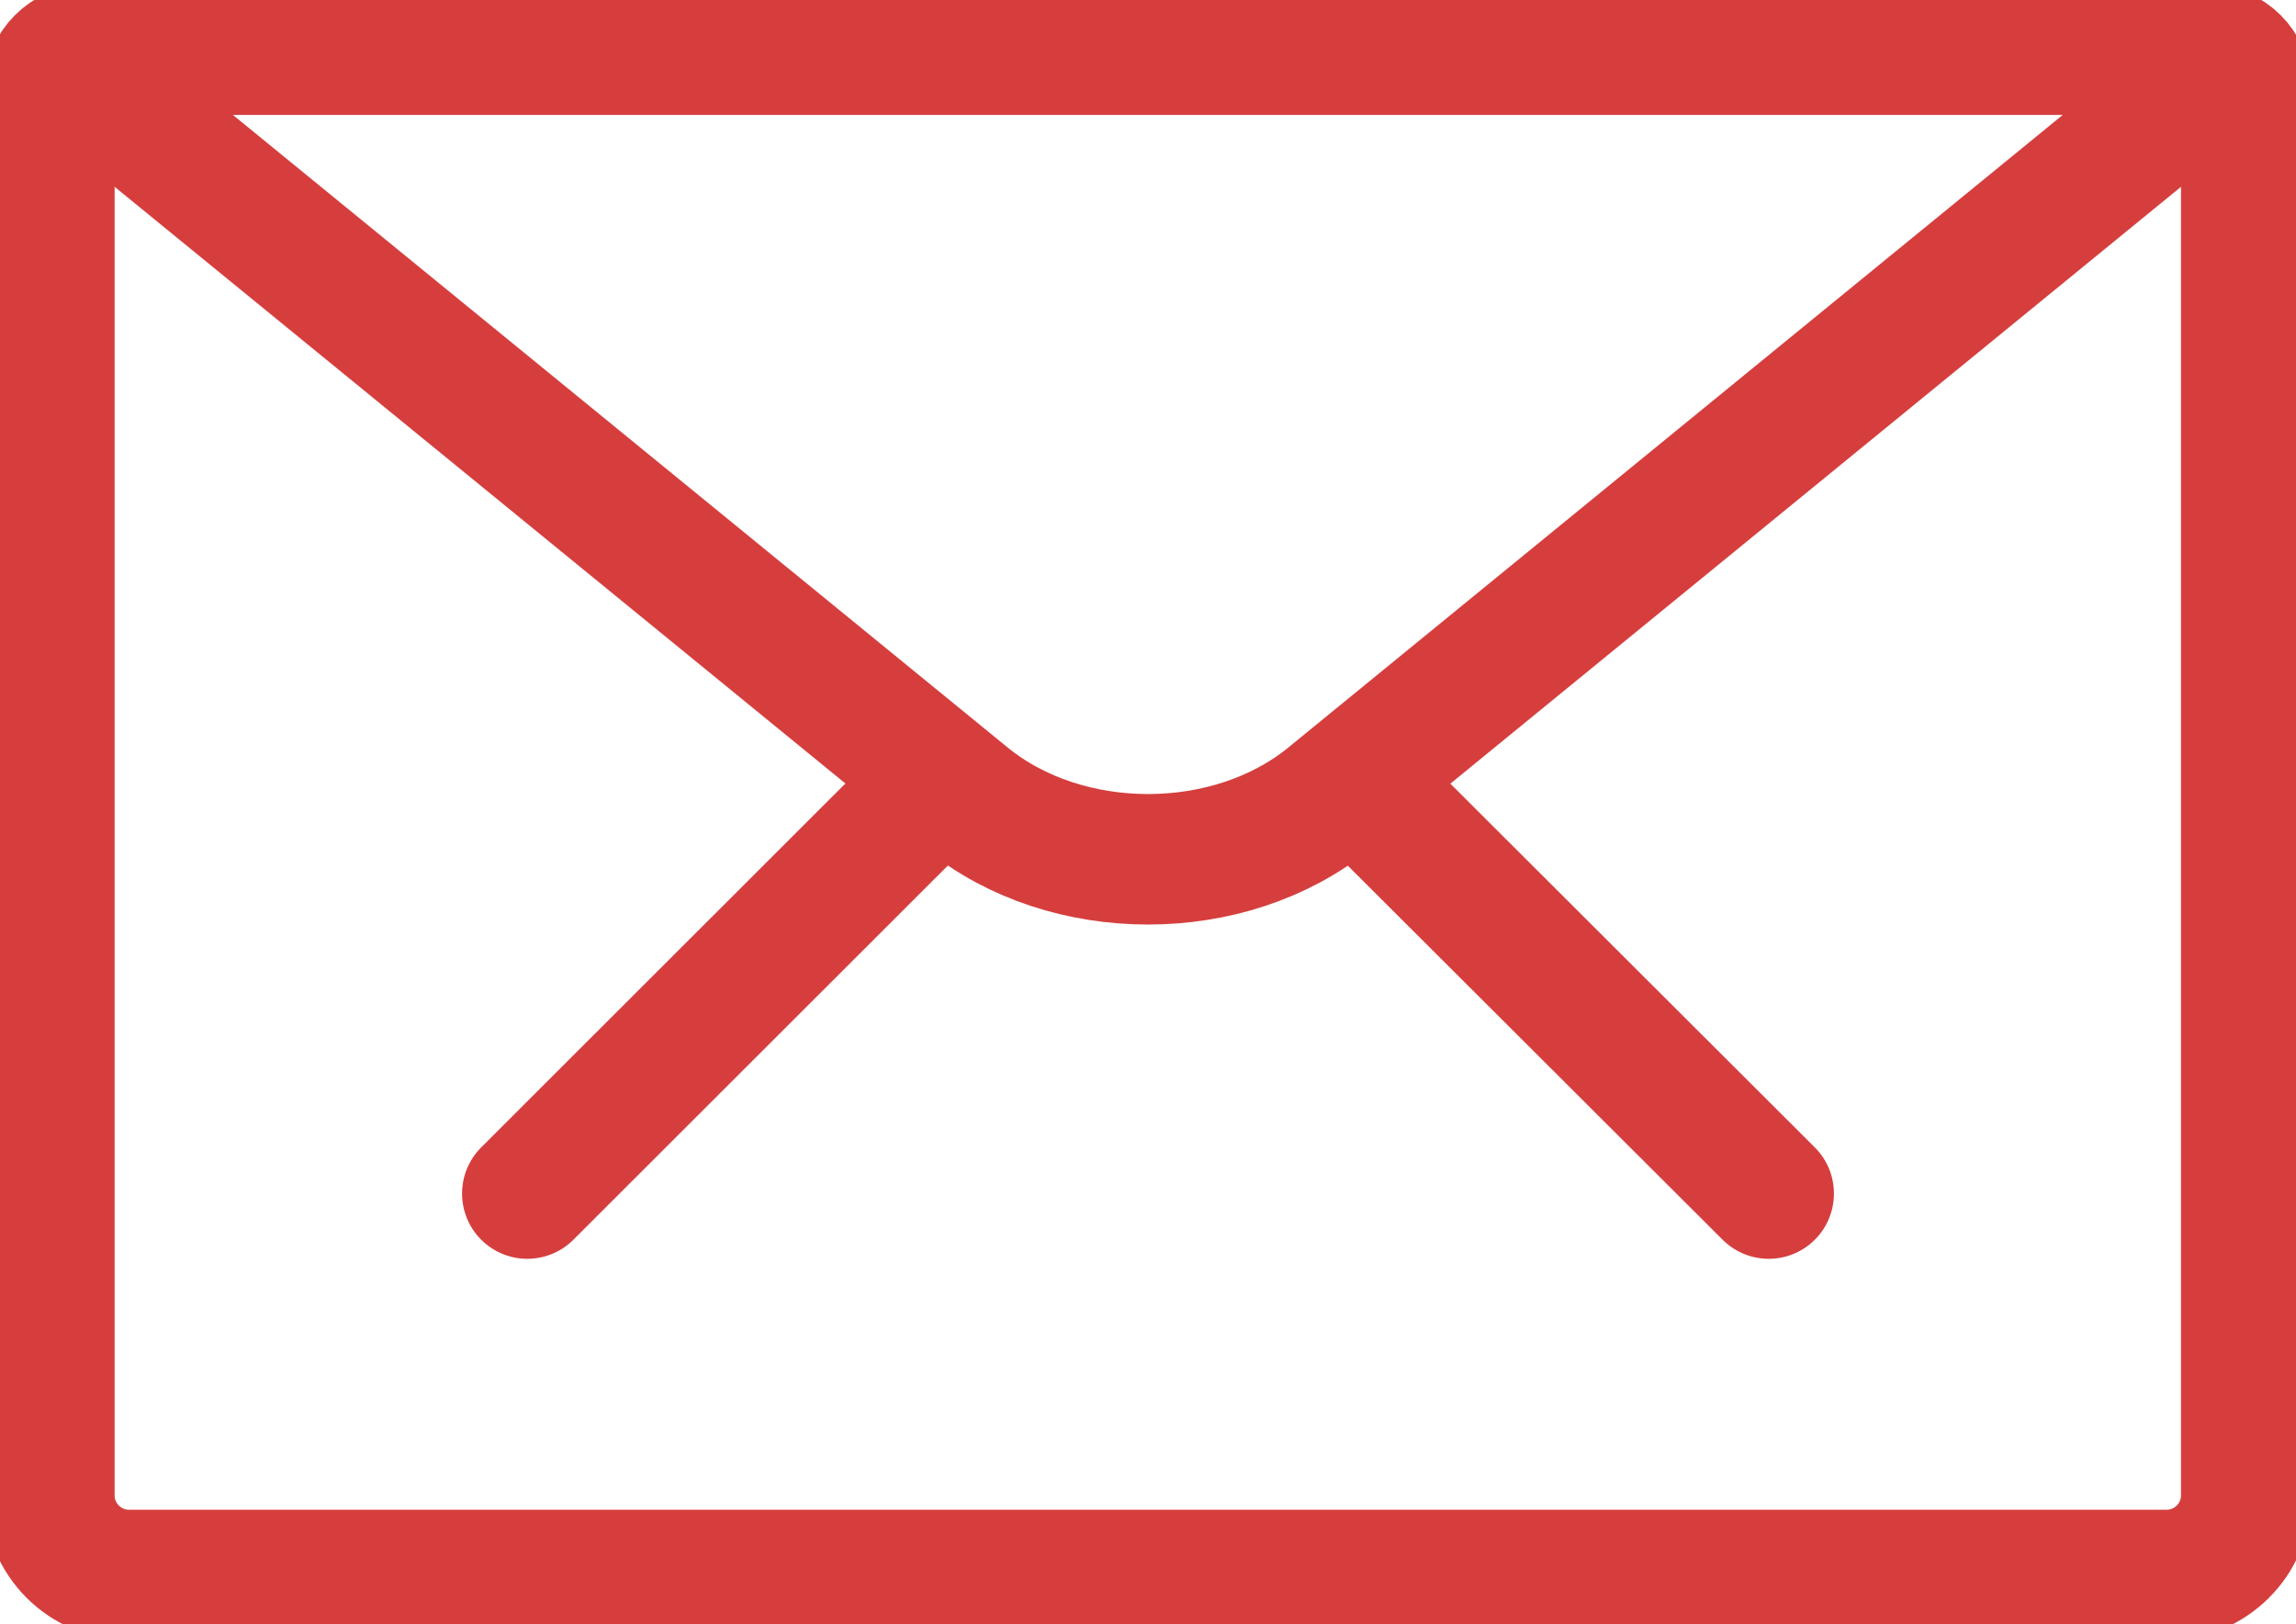
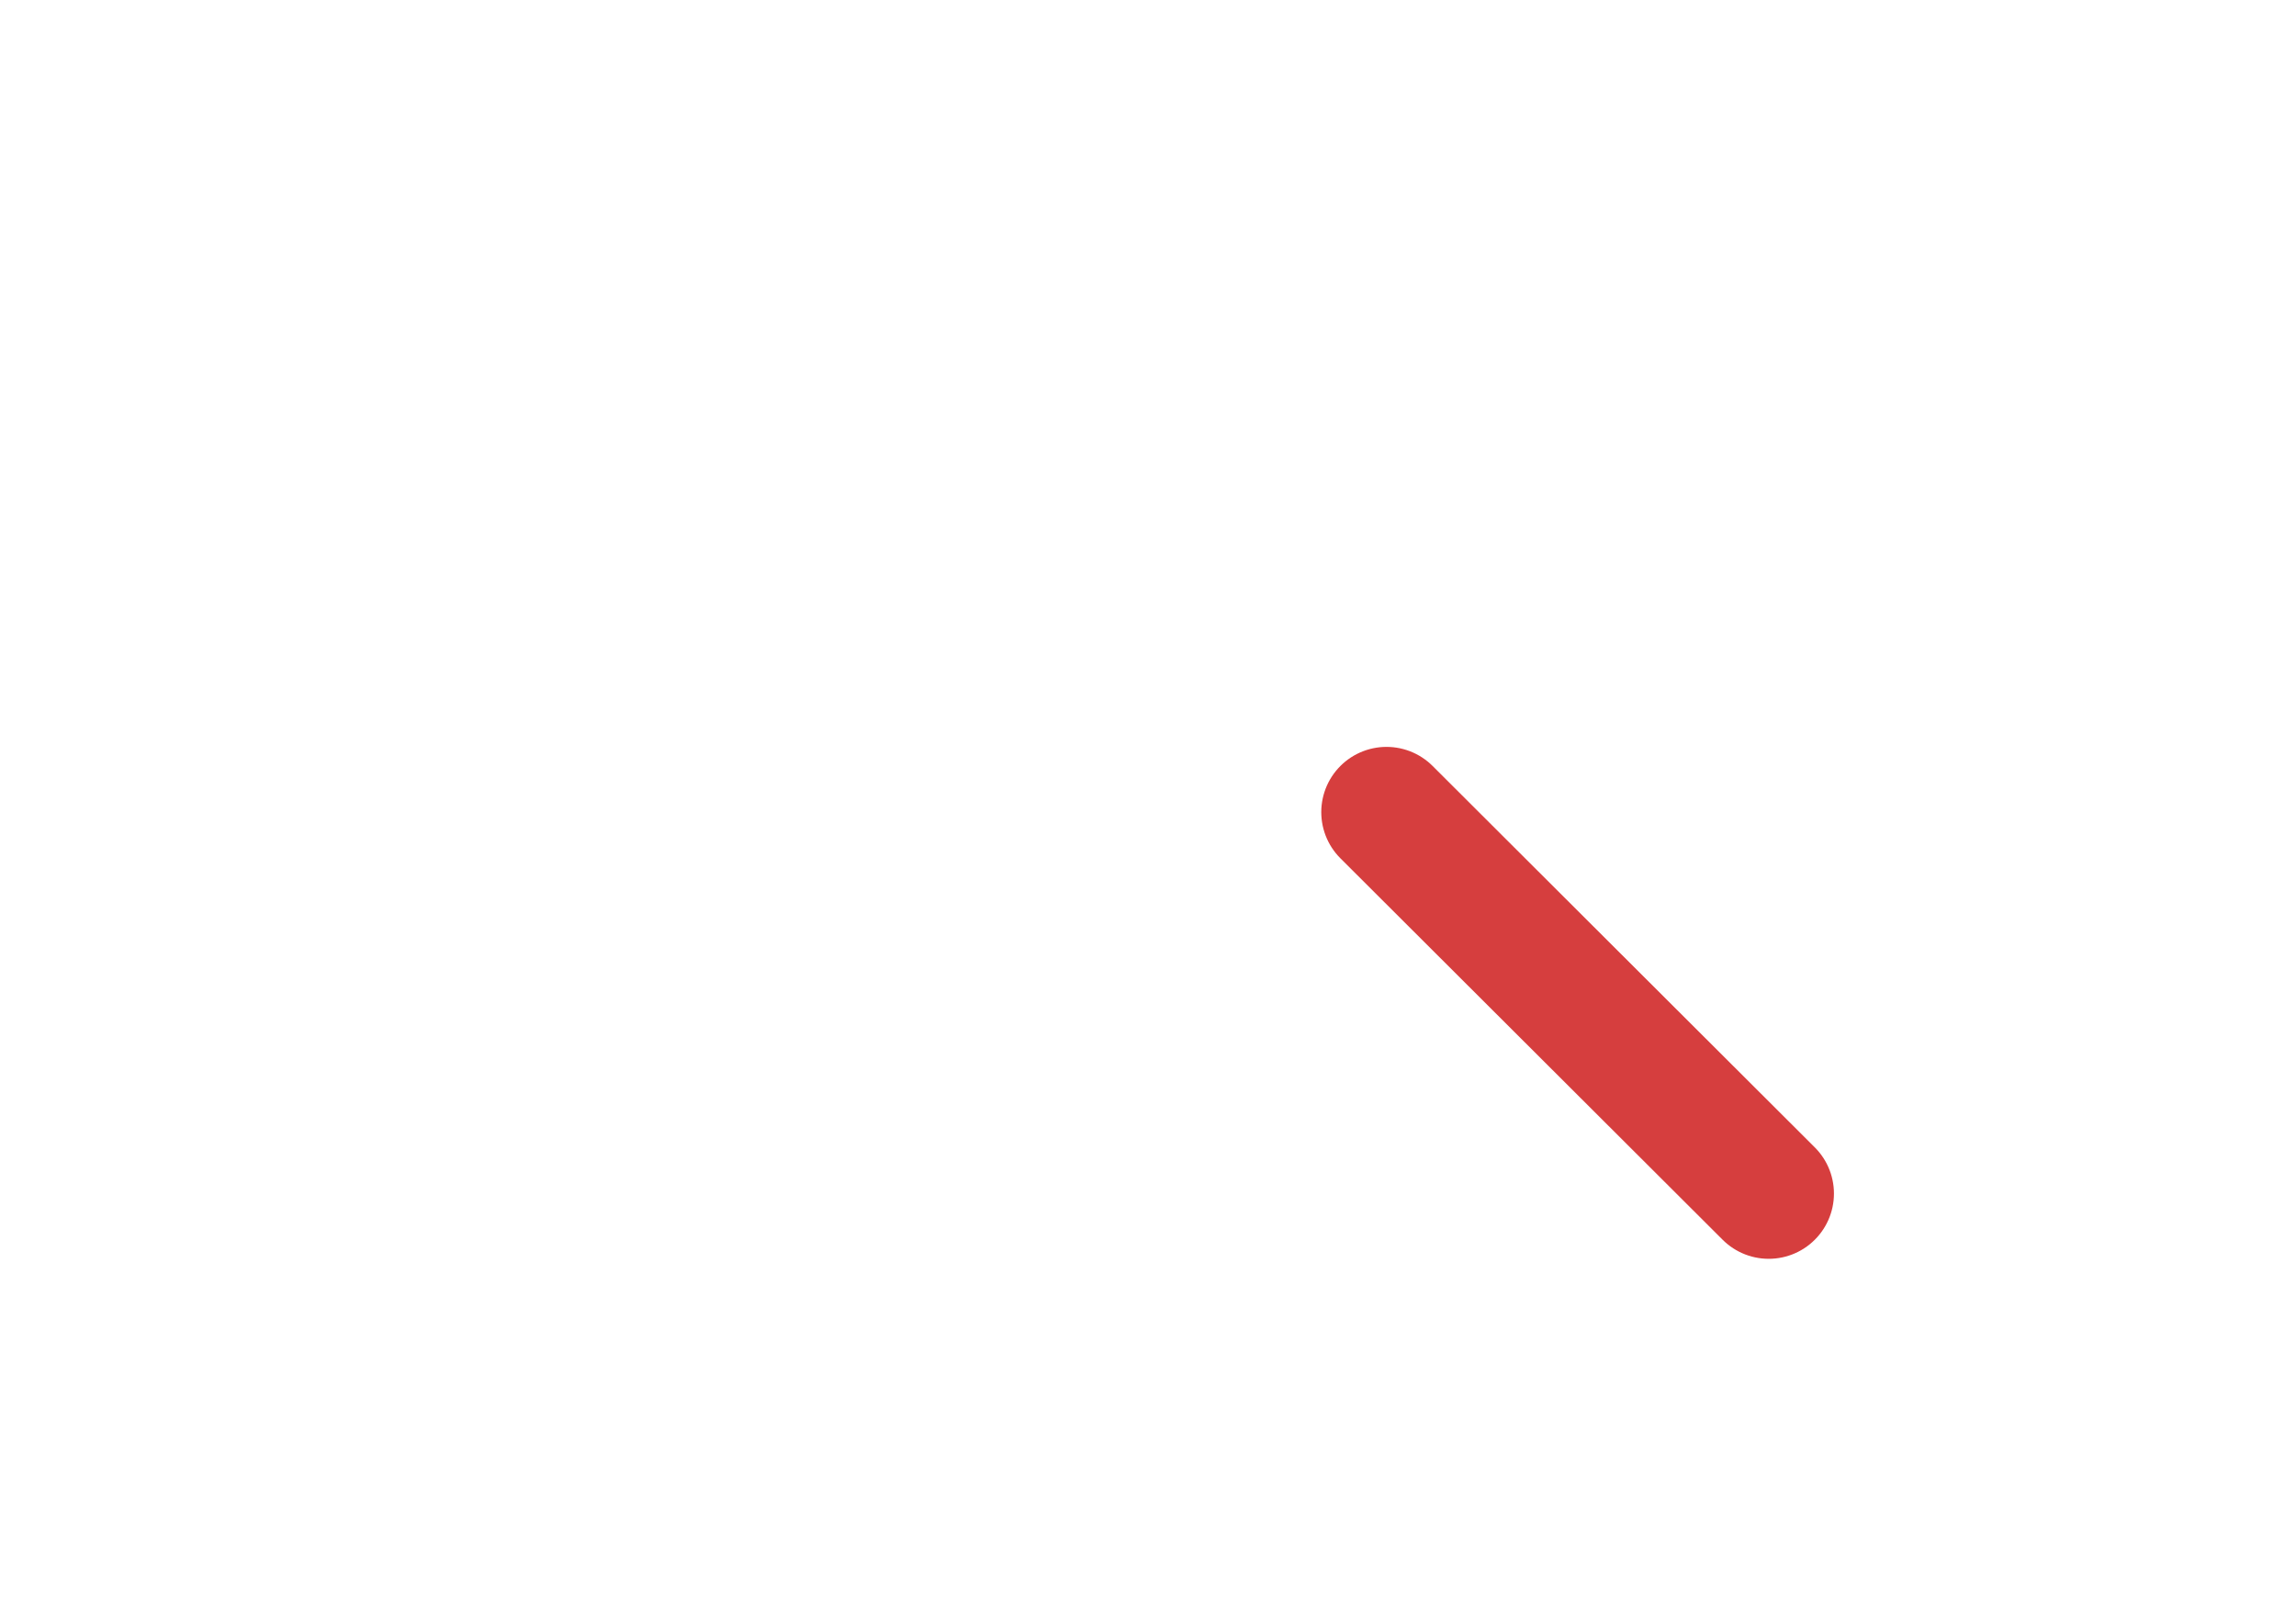
<svg xmlns="http://www.w3.org/2000/svg" width="41" height="29" viewBox="0 0 41 29" fill="none">
-   <path d="M1.596 0.887H39.404C39.792 0.887 40.111 1.206 40.111 1.593V26.702C40.111 27.483 39.472 28.12 38.69 28.12H2.303C1.52 28.12 0.882 27.483 0.882 26.702V1.593C0.882 1.206 1.201 0.887 1.588 0.887H1.596Z" stroke="#D63E3E" stroke-width="2.33" stroke-linecap="round" stroke-linejoin="round" />
-   <path d="M1.429 1.327L17.259 14.25C19.045 15.706 21.955 15.706 23.741 14.25L39.564 1.327" stroke="#D63E3E" stroke-width="2.33" stroke-linecap="round" stroke-linejoin="round" />
  <path d="M31.584 21.31L24.759 14.5" stroke="#D63E3E" stroke-width="2.33" stroke-linecap="round" stroke-linejoin="round" />
-   <path d="M9.416 21.31L16.233 14.5" stroke="#D63E3E" stroke-width="2.33" stroke-linecap="round" stroke-linejoin="round" />
</svg>